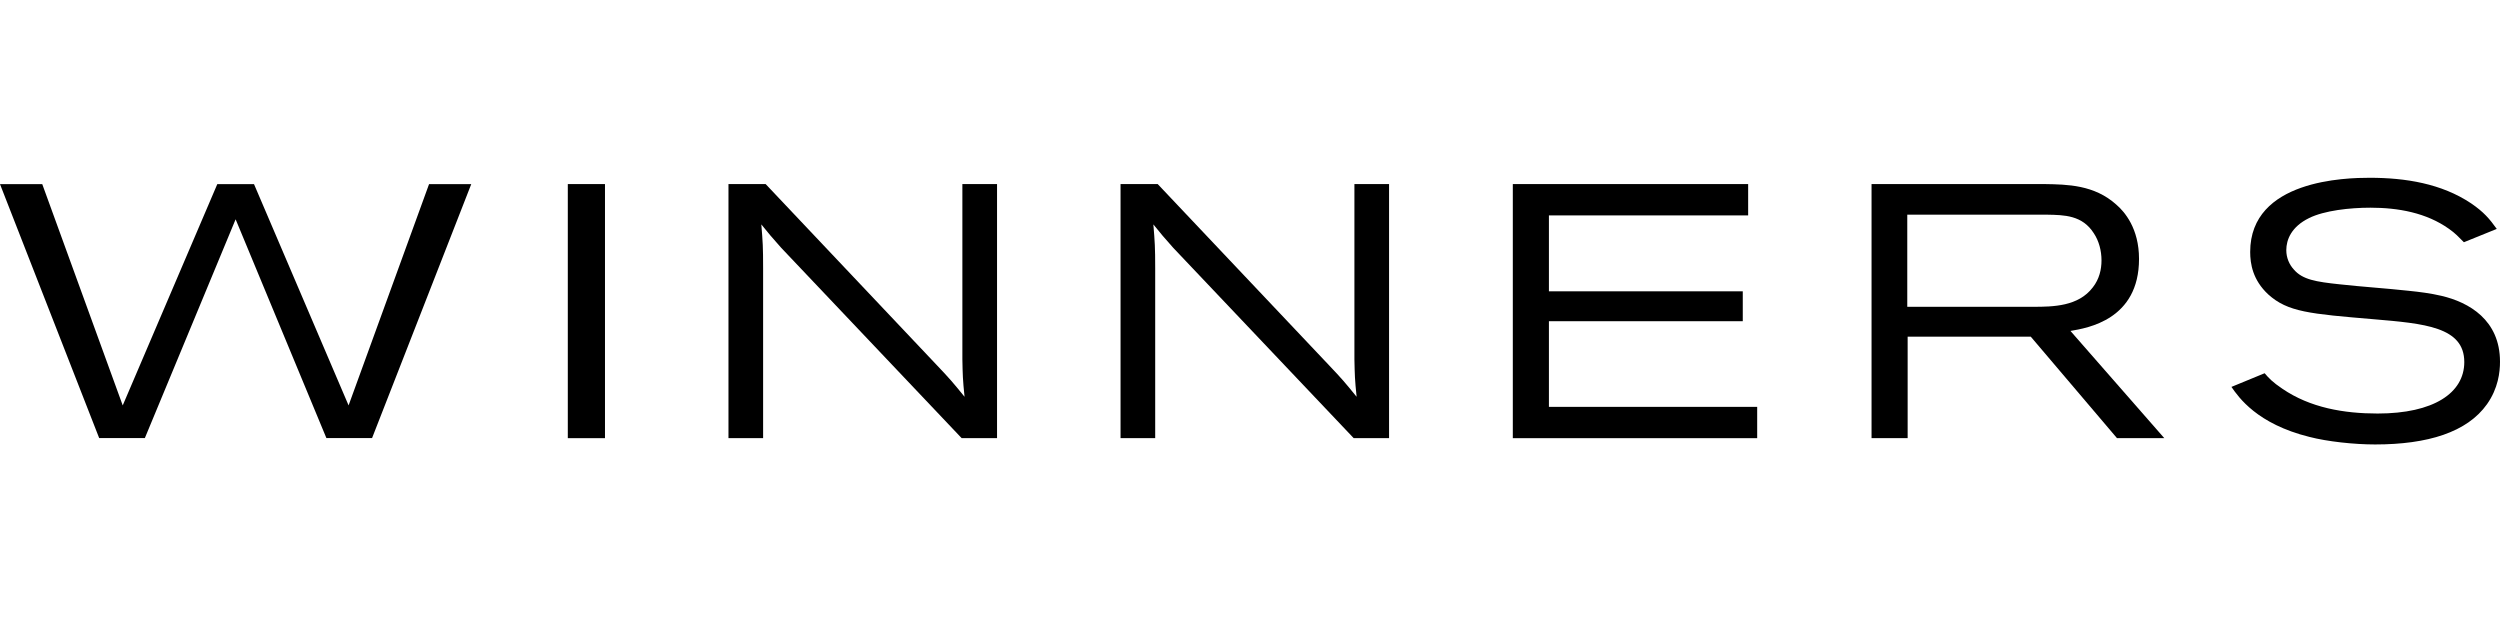
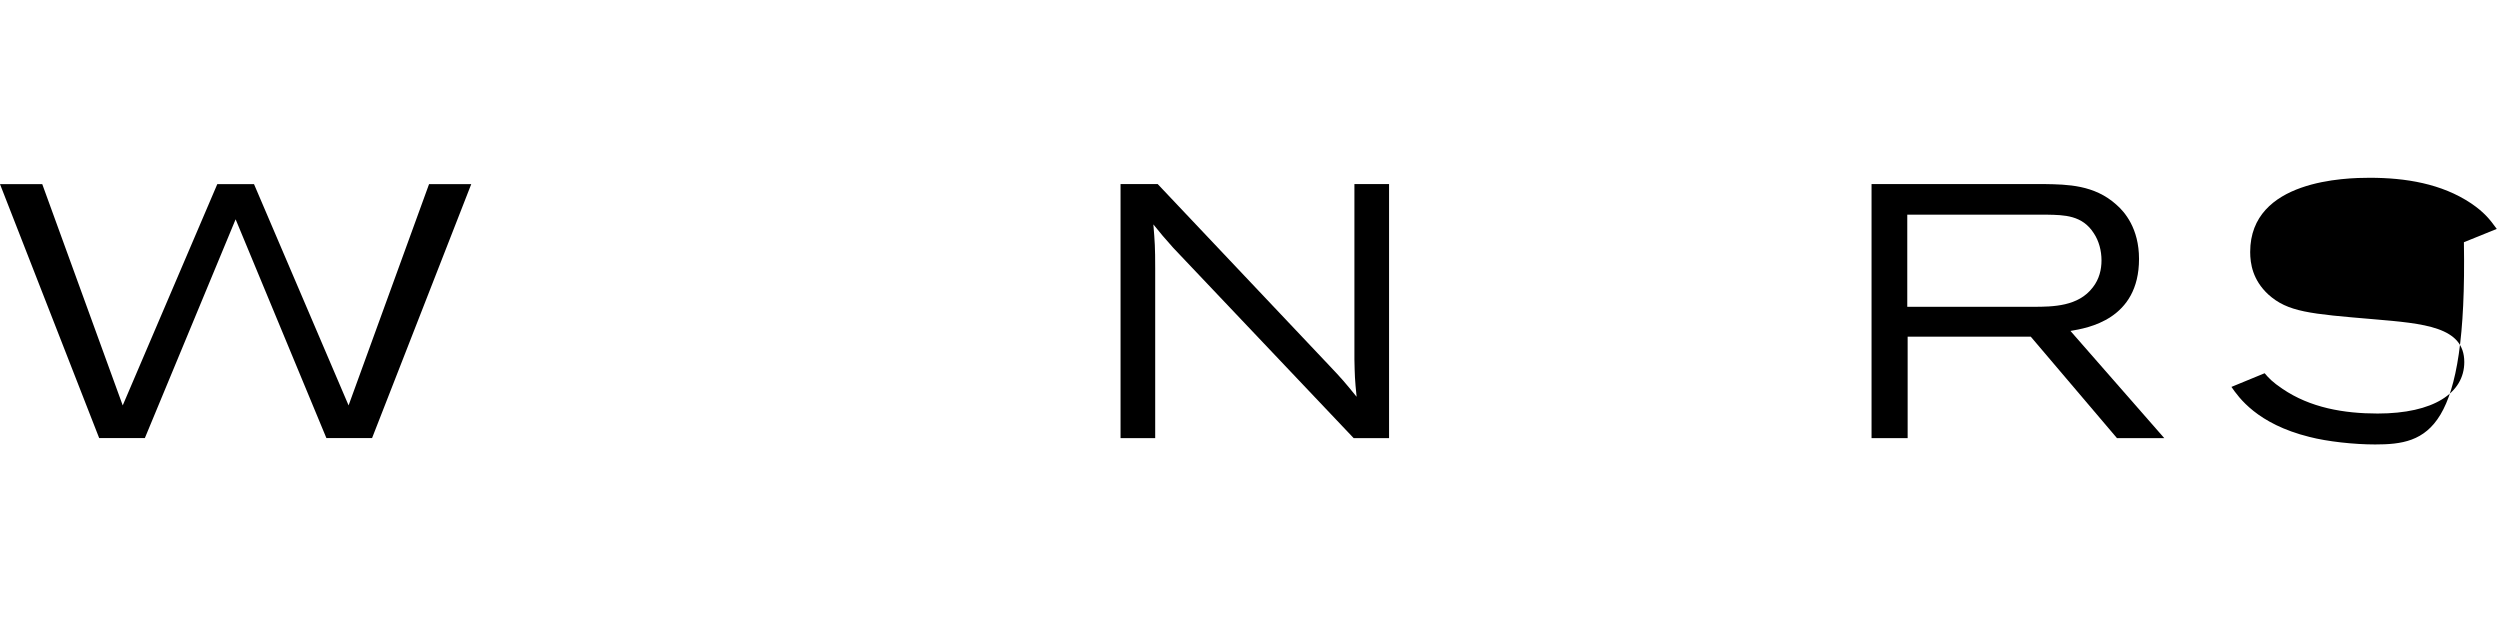
<svg xmlns="http://www.w3.org/2000/svg" xmlns:ns1="http://www.inkscape.org/namespaces/inkscape" xmlns:ns2="http://sodipodi.sourceforge.net/DTD/sodipodi-0.dtd" version="1.1" id="Layer_1" x="0px" y="0px" width="562.486" height="140" viewBox="0 0 562.486 140" enable-background="new 0 0 300 32" xml:space="preserve" ns1:version="0.91 r13725" ns2:docname="winners.svg">
  <defs id="defs19" />
  <ns2:namedview pagecolor="#ffffff" bordercolor="#666666" borderopacity="1" objecttolerance="10" gridtolerance="10" guidetolerance="10" ns1:pageopacity="0" ns1:pageshadow="2" ns1:window-width="1920" ns1:window-height="1137" id="namedview17" showgrid="false" fit-margin-top="0" fit-margin-left="0" fit-margin-right="0" fit-margin-bottom="0" ns1:zoom="0.96" ns1:cx="150" ns1:cy="16" ns1:window-x="1592" ns1:window-y="-8" ns1:window-maximized="1" ns1:current-layer="Layer_1" />
  <path d="m 106.028,41.432 -22.317,57.135 -10.273,0 -20.42,-49.215 -0.009,0 -20.42,49.215 -10.273,0 L 0,41.432 l 9.508,0 18.104,49.782 21.277,-49.782 8.263,0 21.277,49.782 18.104,-49.782 c 0,0 8.563,0 9.495,0" id="path3" ns1:connector-curvature="0" />
-   <rect x="127.753" y="41.416" width="8.364" height="57.169" id="rect5" />
-   <path d="m 172.266,41.416 38.658,40.891 c 2.762,2.919 3.33,3.562 6.094,6.967 -0.411,-4.048 -0.411,-4.777 -0.489,-8.424 l 0,-39.434 7.8,0 0,57.169 -7.959,0 -40.609,-42.835 c -2.109,-2.351 -2.764,-3.157 -4.468,-5.259 0.328,3.966 0.403,5.094 0.403,9.875 l 0,38.219 -7.794,0 0,-57.169 8.366,0" id="path7" ns1:connector-curvature="0" />
  <path d="m 260.476,41.416 38.665,40.891 c 2.758,2.919 3.328,3.562 6.09,6.967 -0.414,-4.048 -0.414,-4.777 -0.495,-8.424 l 0,-39.434 7.796,0 0,57.169 -7.954,0 -40.611,-42.833 c -2.111,-2.351 -2.767,-3.157 -4.466,-5.259 0.324,3.966 0.411,5.094 0.411,9.875 l 0,38.217 -7.796,0 0,-57.169 8.36,0" id="path9" ns1:connector-curvature="0" />
-   <polyline points="181.533,0.779 209.773,0.779 209.773,4.539 185.865,4.539 185.865,13.648 209.127,13.648 209.127,17.235   185.865,17.235 185.865,27.513 210.857,27.513 210.857,31.27 181.533,31.27 181.533,0.779 " id="polyline11" transform="matrix(1.875,0,0,1.875,0,39.955)" />
  <path d="m 421.089,41.416 38.993,0 c 5.032,0.084 11.118,0.161 16.068,4.616 1.875,1.62 5.119,5.344 5.119,12.228 0,13.685 -11.615,15.549 -15.431,16.199 l 21.119,24.125 -10.642,0 -19.406,-22.839 -27.699,0 0,22.839 -8.122,0 0,-57.169 m 8.038,6.887 0,20.727 28.351,0 c 4.468,0 10.147,-0.086 13.398,-4.376 1.461,-1.86 1.952,-4.04 1.952,-6.064 0,-2.188 -0.579,-4.374 -1.71,-6.075 -2.601,-4.134 -6.742,-4.134 -10.473,-4.211 l -31.518,0 z" id="path13" ns1:connector-curvature="0" />
-   <path d="m 509.53,83.975 c 0.9,1.056 1.787,2.019 3.977,3.482 6.259,4.288 13.886,5.585 21.446,5.585 12.59,0 19.499,-4.616 19.499,-11.582 0,-7.935 -9.024,-8.662 -20.394,-9.635 -14.373,-1.215 -19.329,-1.62 -23.718,-5.584 -3.489,-3.242 -4.061,-6.889 -4.061,-9.555 C 506.279,40.412 527.892,40 533.173,40 c 8.034,0 16.156,1.299 22.818,5.756 2.839,1.939 4.138,3.476 5.767,5.749 l -7.393,2.996 c -1.215,-1.221 -1.956,-2.027 -3.336,-2.996 -5.113,-3.645 -11.447,-4.775 -17.701,-4.775 -4.629,0 -10.397,0.639 -13.805,2.338 -3.981,1.95 -5.119,4.865 -5.119,7.213 0,1.701 0.656,3.236 1.71,4.376 1.948,2.257 4.952,2.747 10.308,3.313 5.199,0.574 10.32,0.892 15.519,1.457 2.432,0.249 4.955,0.568 7.389,1.14 6.17,1.449 13.155,5.422 13.155,14.808 0,2.359 -0.403,5.994 -2.923,9.564 C 555.093,97.246 546.238,100 534.385,100 529.675,100 523.658,99.355 519.601,98.301 507.828,95.384 503.682,89.397 502.061,87.05 l 7.47,-3.075" id="path15" ns1:connector-curvature="0" />
+   <path d="m 509.53,83.975 c 0.9,1.056 1.787,2.019 3.977,3.482 6.259,4.288 13.886,5.585 21.446,5.585 12.59,0 19.499,-4.616 19.499,-11.582 0,-7.935 -9.024,-8.662 -20.394,-9.635 -14.373,-1.215 -19.329,-1.62 -23.718,-5.584 -3.489,-3.242 -4.061,-6.889 -4.061,-9.555 C 506.279,40.412 527.892,40 533.173,40 c 8.034,0 16.156,1.299 22.818,5.756 2.839,1.939 4.138,3.476 5.767,5.749 l -7.393,2.996 C 555.093,97.246 546.238,100 534.385,100 529.675,100 523.658,99.355 519.601,98.301 507.828,95.384 503.682,89.397 502.061,87.05 l 7.47,-3.075" id="path15" ns1:connector-curvature="0" />
</svg>